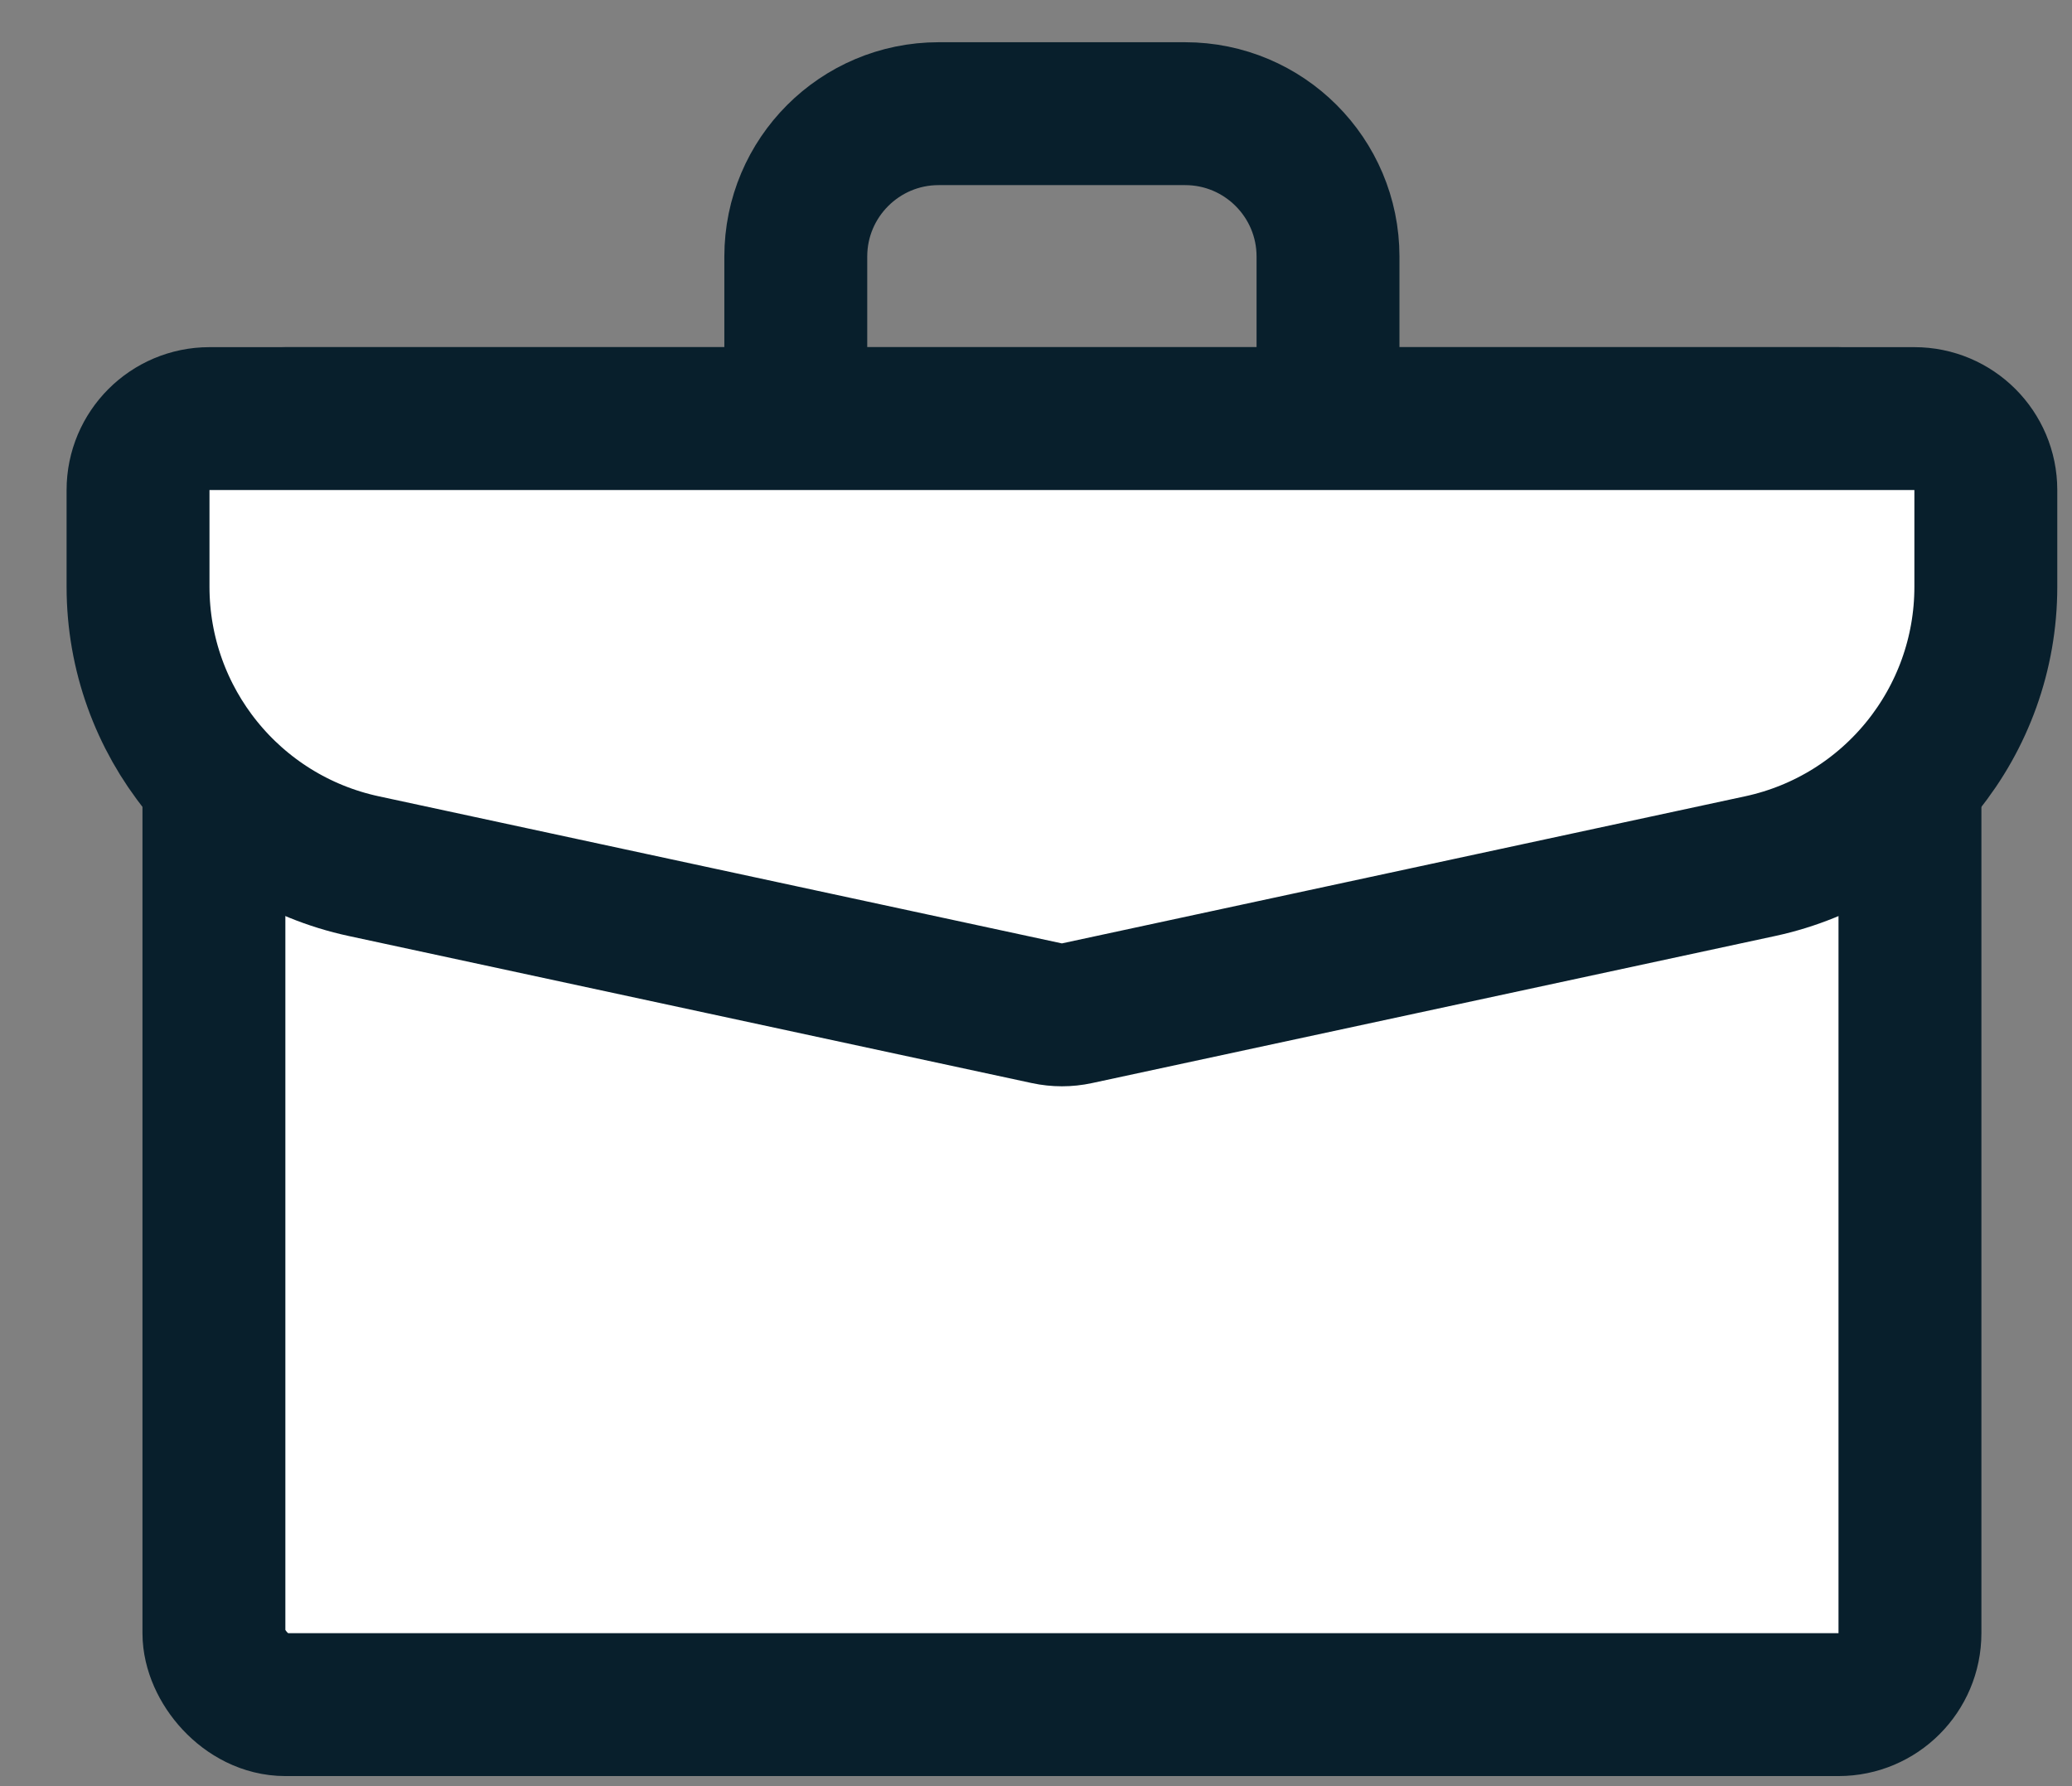
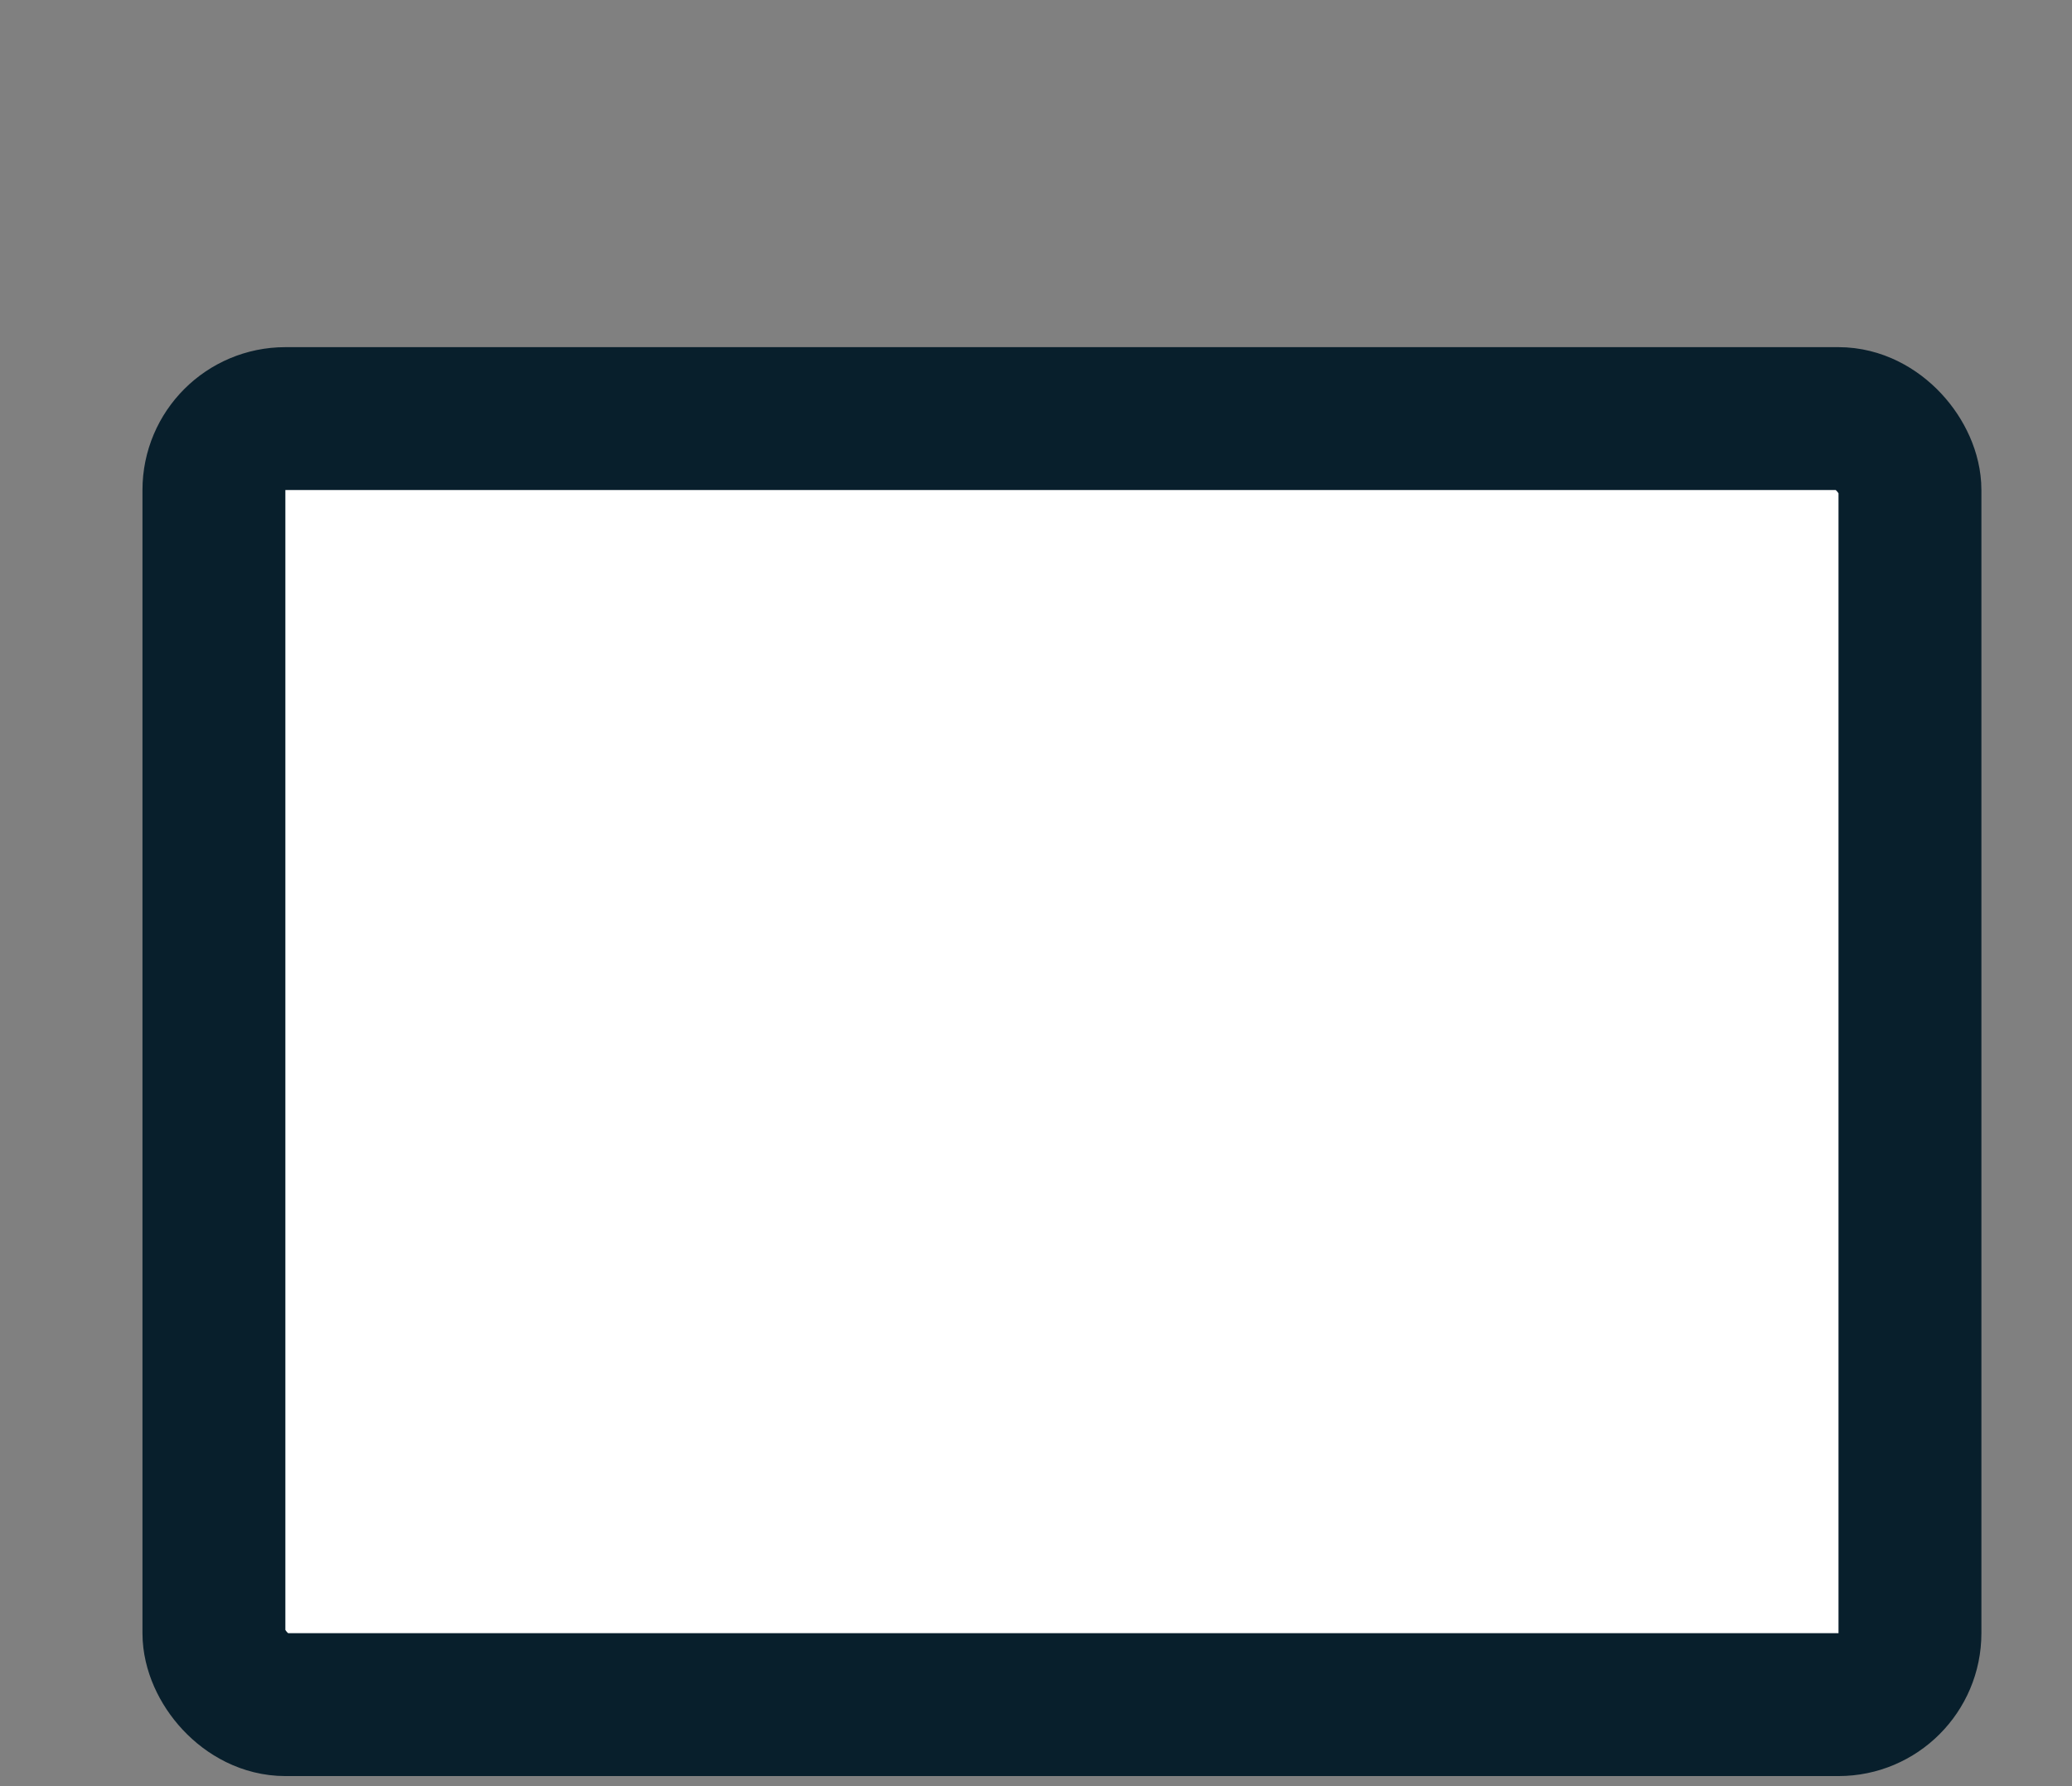
<svg xmlns="http://www.w3.org/2000/svg" width="29" height="25" viewBox="0 0 29 25" fill="none">
  <rect x="0" y="0" width="29" height="25" fill="#808080" stroke="none" />
  <rect x="2.994" y="5.859" width="23.738" height="18" rx="1" fill="white" stroke="#081F2C" stroke-width="2" />
-   <path d="M1.932 6.859C1.932 6.307 2.38 5.859 2.932 5.859H26.794C27.346 5.859 27.794 6.307 27.794 6.859V8.213C27.794 10.097 26.478 11.726 24.636 12.123L15.073 14.182C14.935 14.212 14.791 14.212 14.652 14.182L5.09 12.123C3.248 11.726 1.932 10.097 1.932 8.213V6.859Z" fill="white" stroke="#081F2C" stroke-width="2" />
-   <path d="M18.587 5.127V3.591C18.587 2.487 17.692 1.591 16.587 1.591H13.138C12.034 1.591 11.138 2.487 11.138 3.591V5.127" stroke="#081F2C" stroke-width="2" />
  <mask id="path-4-inside-1_519_5734" fill="white">
-     <rect x="10.471" y="10.706" width="8.227" height="6.403" rx="1" />
-   </mask>
-   <rect x="10.471" y="10.706" width="8.227" height="6.403" rx="1" fill="#78BE20" stroke="#081F2C" stroke-width="4" mask="url(#path-4-inside-1_519_5734)" />
+     </mask>
</svg>